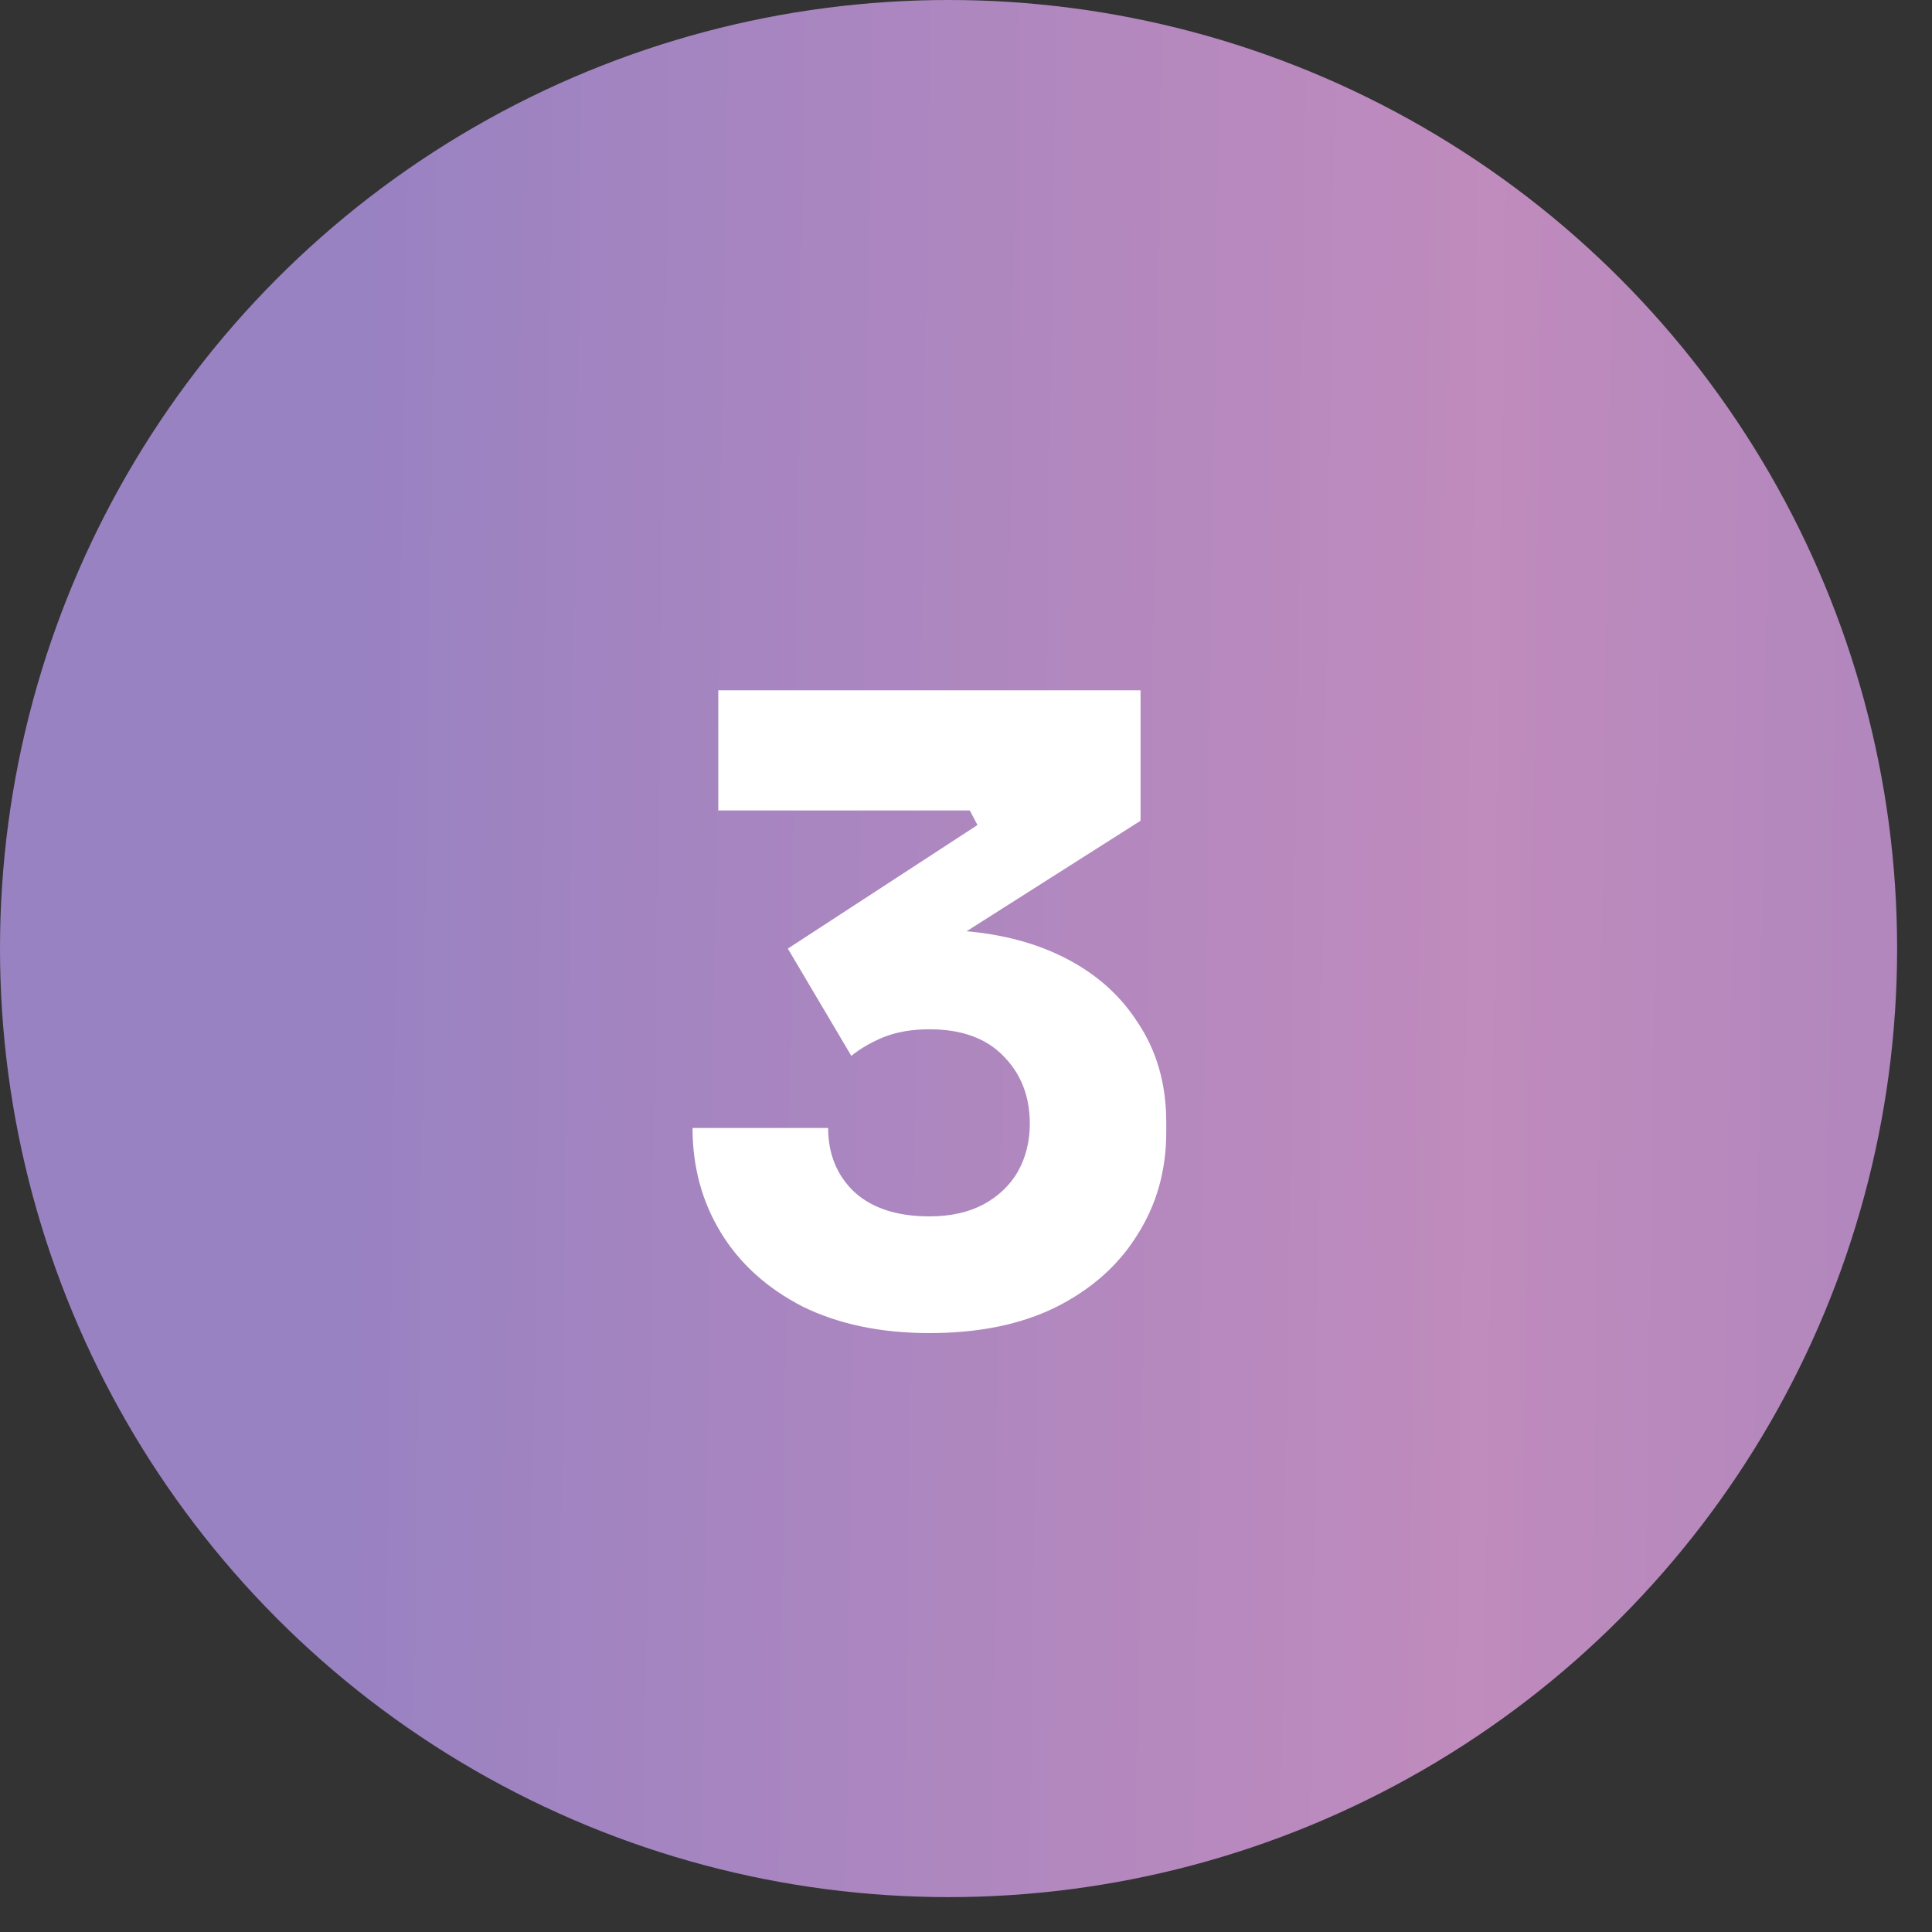
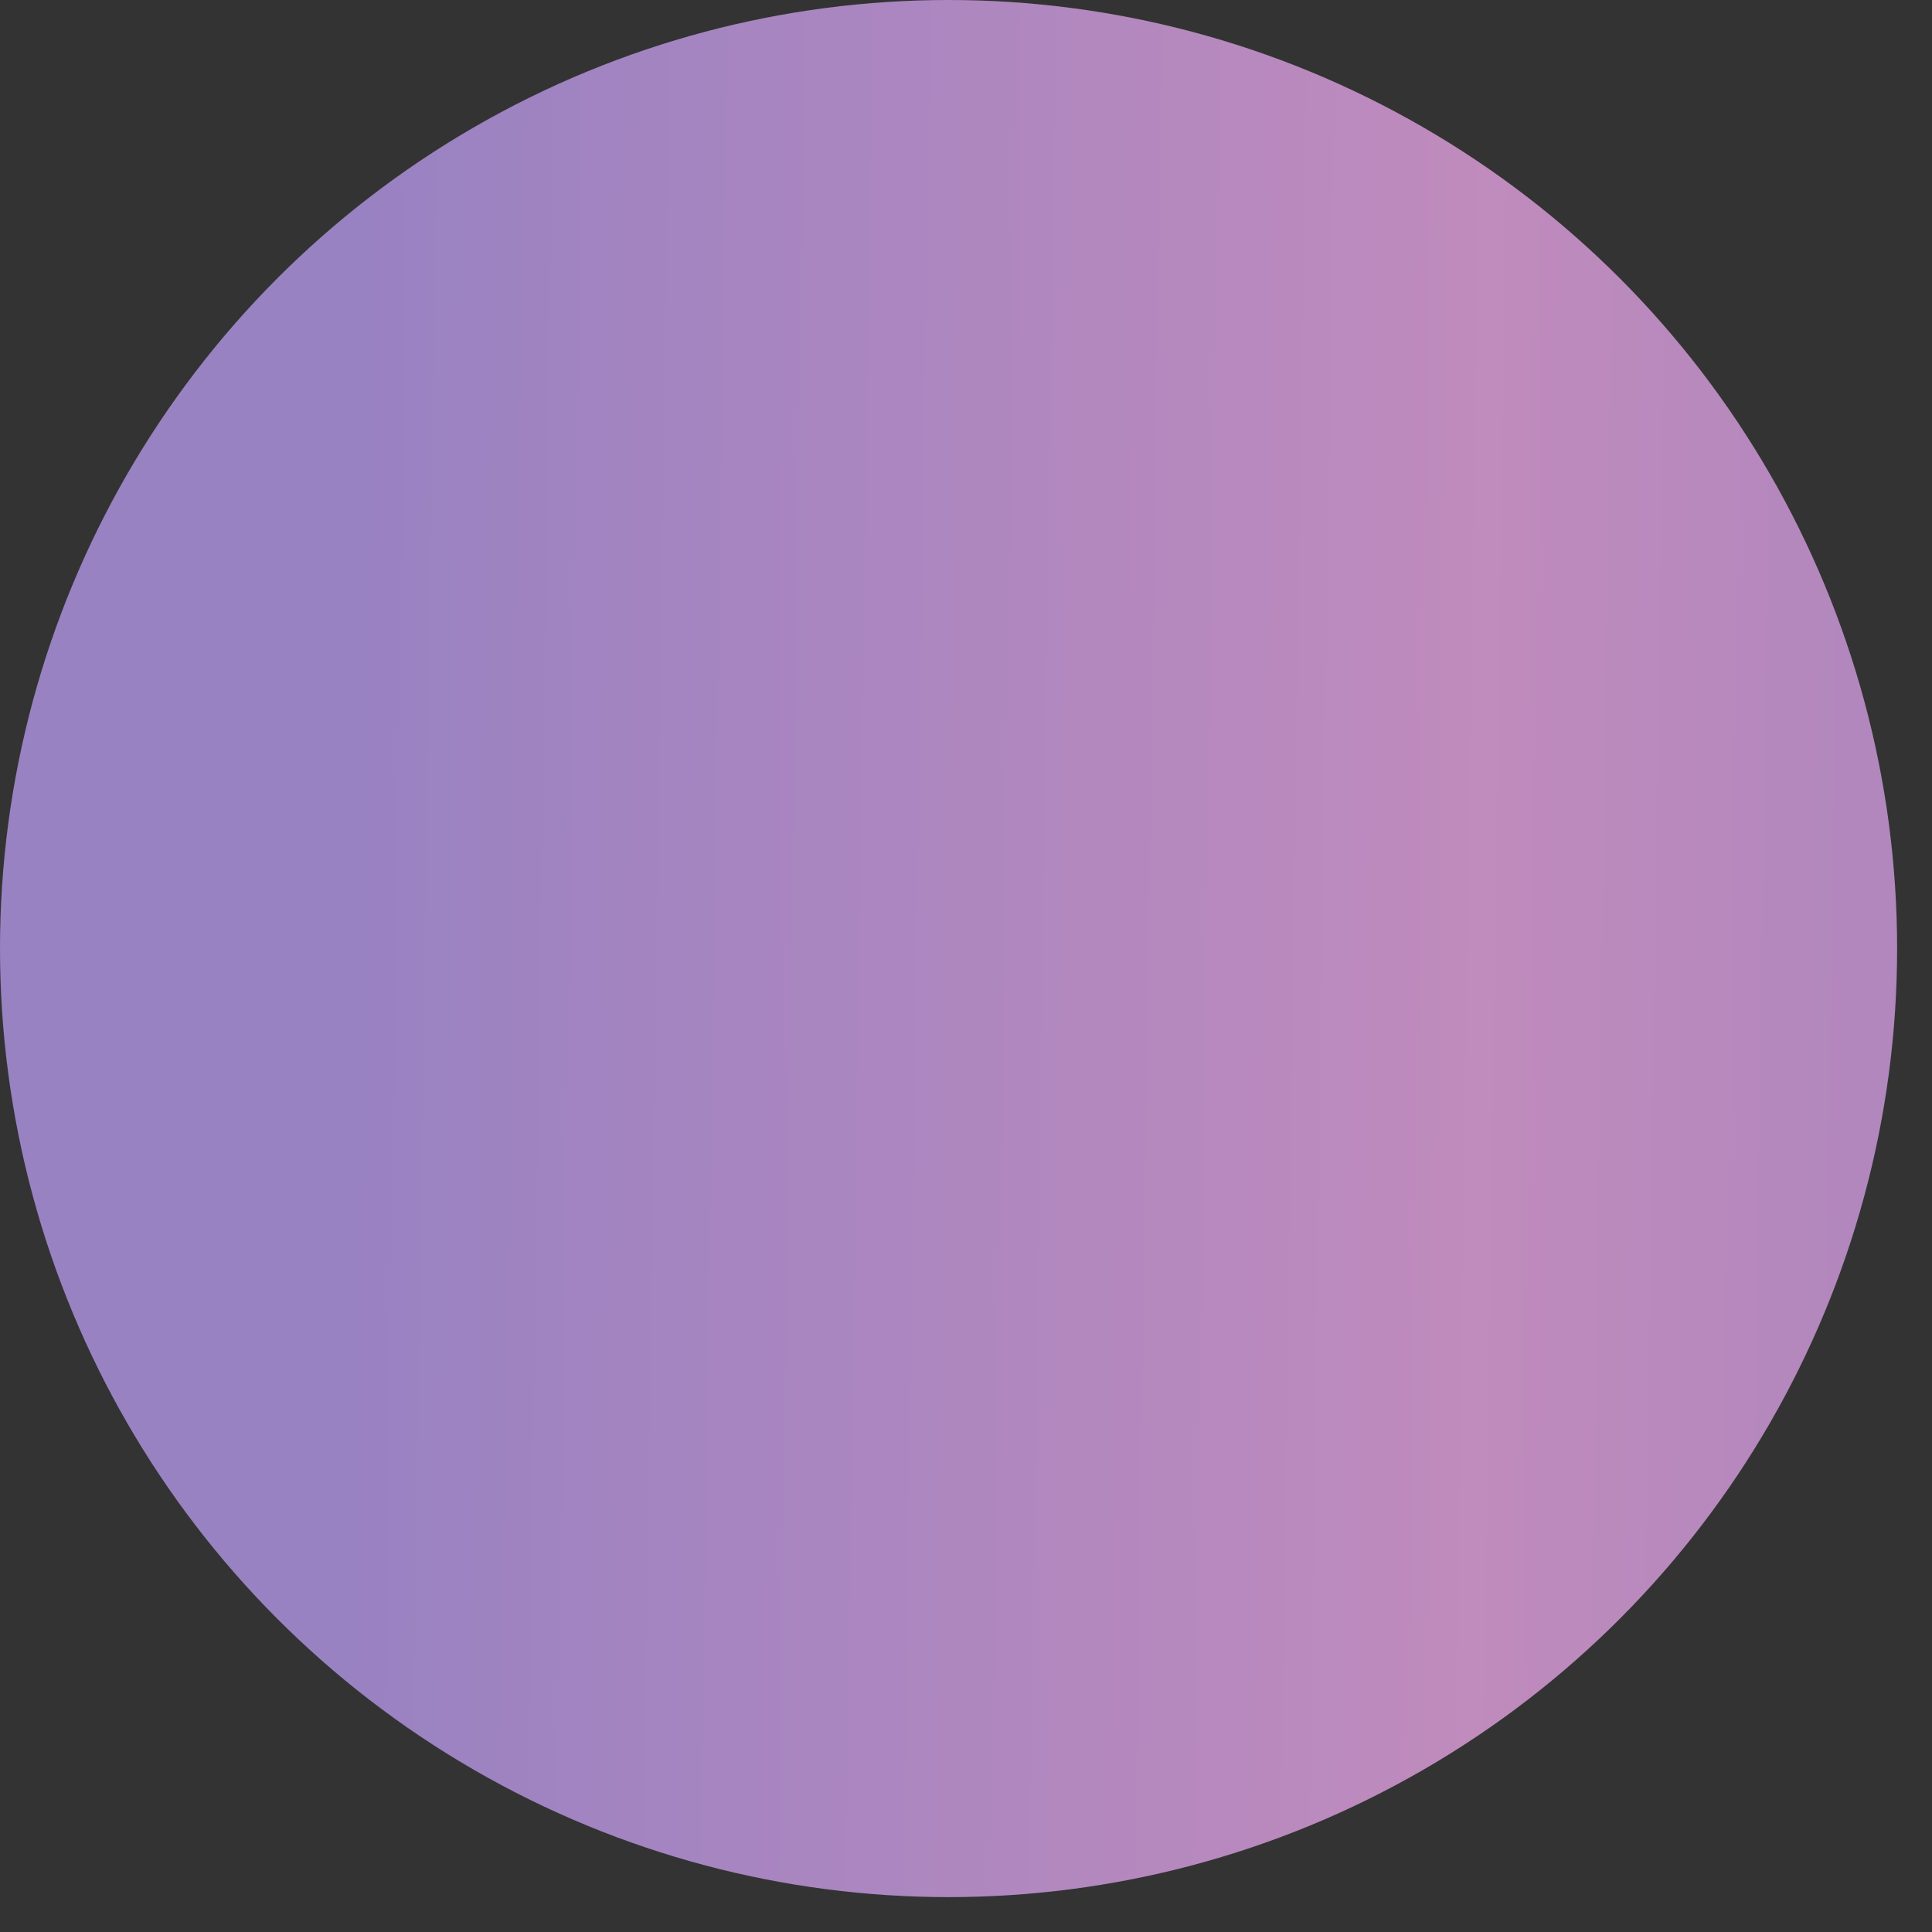
<svg xmlns="http://www.w3.org/2000/svg" width="37" height="37" viewBox="0 0 37 37" fill="none">
  <rect x="0" y="0" width="37" height="37" fill="#333333" stroke="none" />
  <circle cx="18.166" cy="18.166" r="18.166" fill="url(#paint0_linear_488_959)" />
-   <path d="M17.799 25.53C16.868 25.53 16.057 25.36 15.367 25.02C14.688 24.67 14.167 24.199 13.806 23.607C13.444 23.015 13.263 22.347 13.263 21.602H15.86C15.86 22.106 16.03 22.517 16.369 22.835C16.709 23.141 17.186 23.295 17.799 23.295C18.205 23.295 18.55 23.218 18.835 23.065C19.12 22.911 19.339 22.703 19.492 22.44C19.646 22.166 19.722 21.86 19.722 21.52C19.722 20.994 19.552 20.561 19.213 20.221C18.884 19.882 18.413 19.712 17.799 19.712C17.471 19.712 17.18 19.761 16.928 19.86C16.687 19.959 16.479 20.079 16.304 20.221L15.088 18.167L18.72 15.8L18.572 15.521H13.756V13.22H21.843V15.718L17.651 18.381L16.337 18.019C16.556 17.953 16.786 17.904 17.027 17.871C17.279 17.827 17.547 17.805 17.832 17.805C18.764 17.805 19.563 17.959 20.232 18.266C20.9 18.572 21.415 19.005 21.777 19.564C22.149 20.112 22.335 20.753 22.335 21.487V21.684C22.335 22.418 22.149 23.076 21.777 23.656C21.415 24.237 20.895 24.697 20.215 25.037C19.547 25.366 18.742 25.53 17.799 25.53Z" fill="white" />
  <defs>
    <linearGradient id="paint0_linear_488_959" x1="6.63" y1="26.42" x2="51.212" y2="27.065" gradientUnits="userSpaceOnUse">
      <stop stop-color="#9982C2" />
      <stop offset="0.485" stop-color="#C08BBD" />
      <stop offset="1" stop-color="#937FBE" />
    </linearGradient>
  </defs>
</svg>